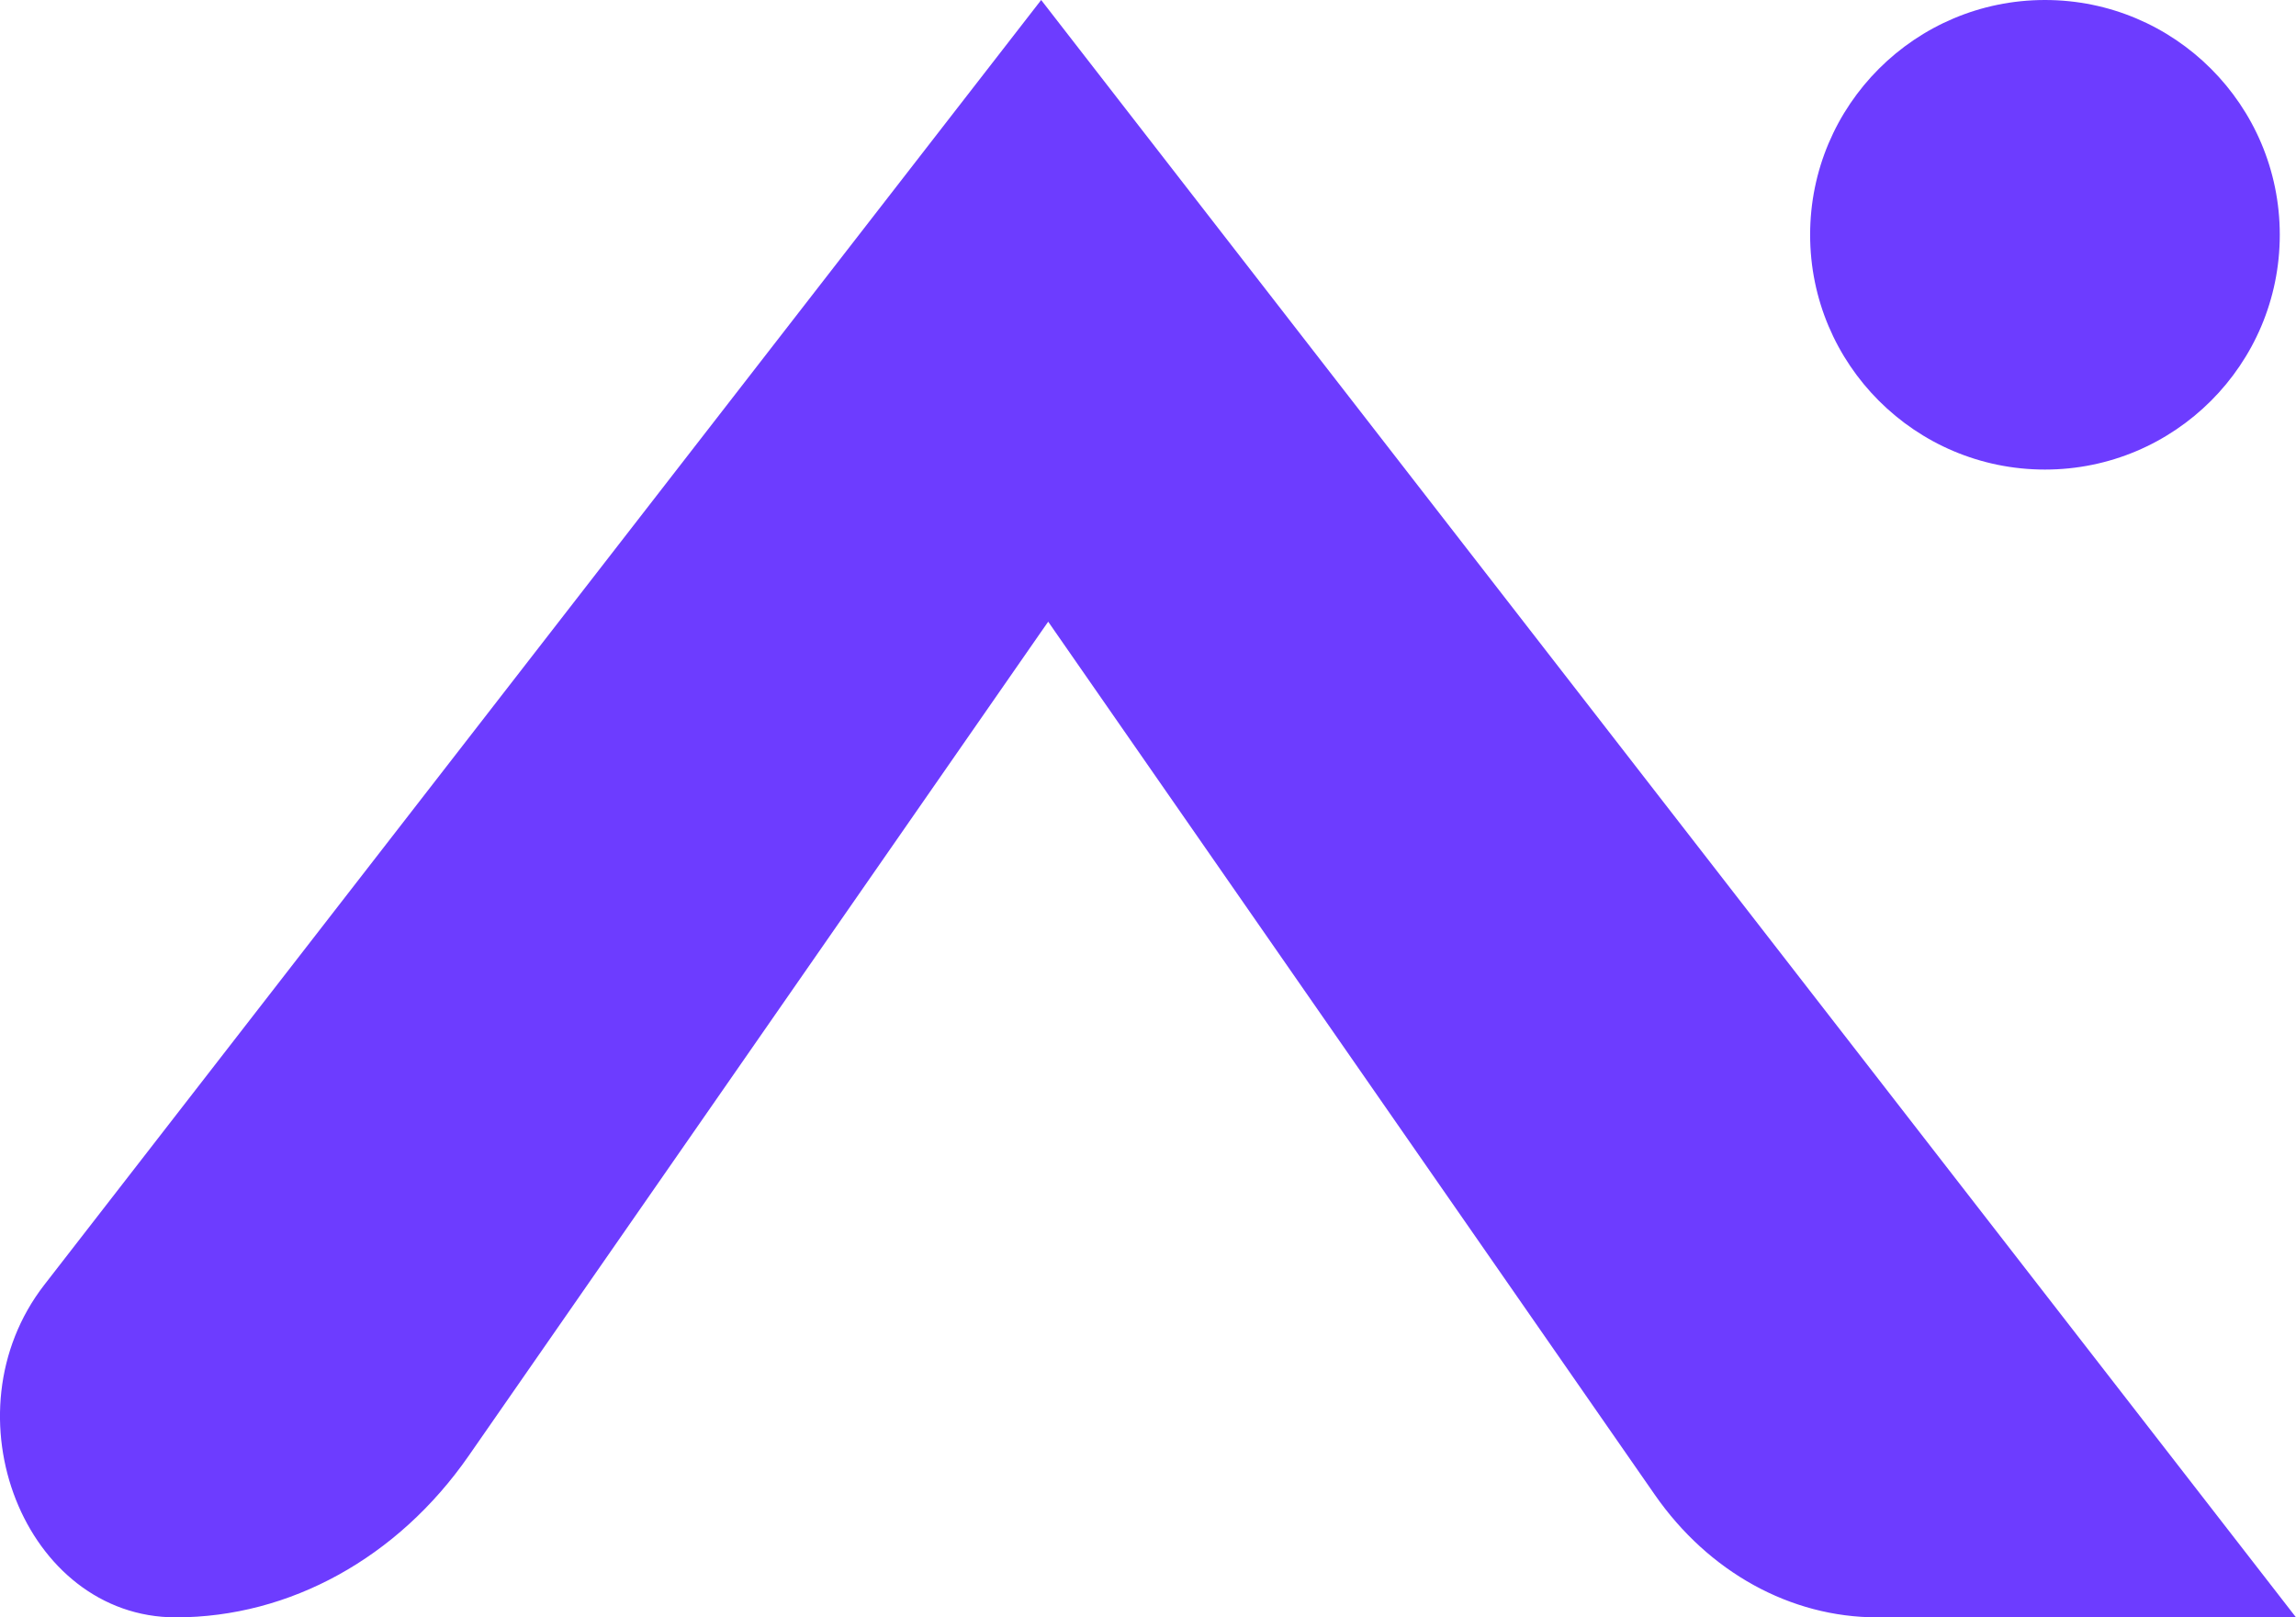
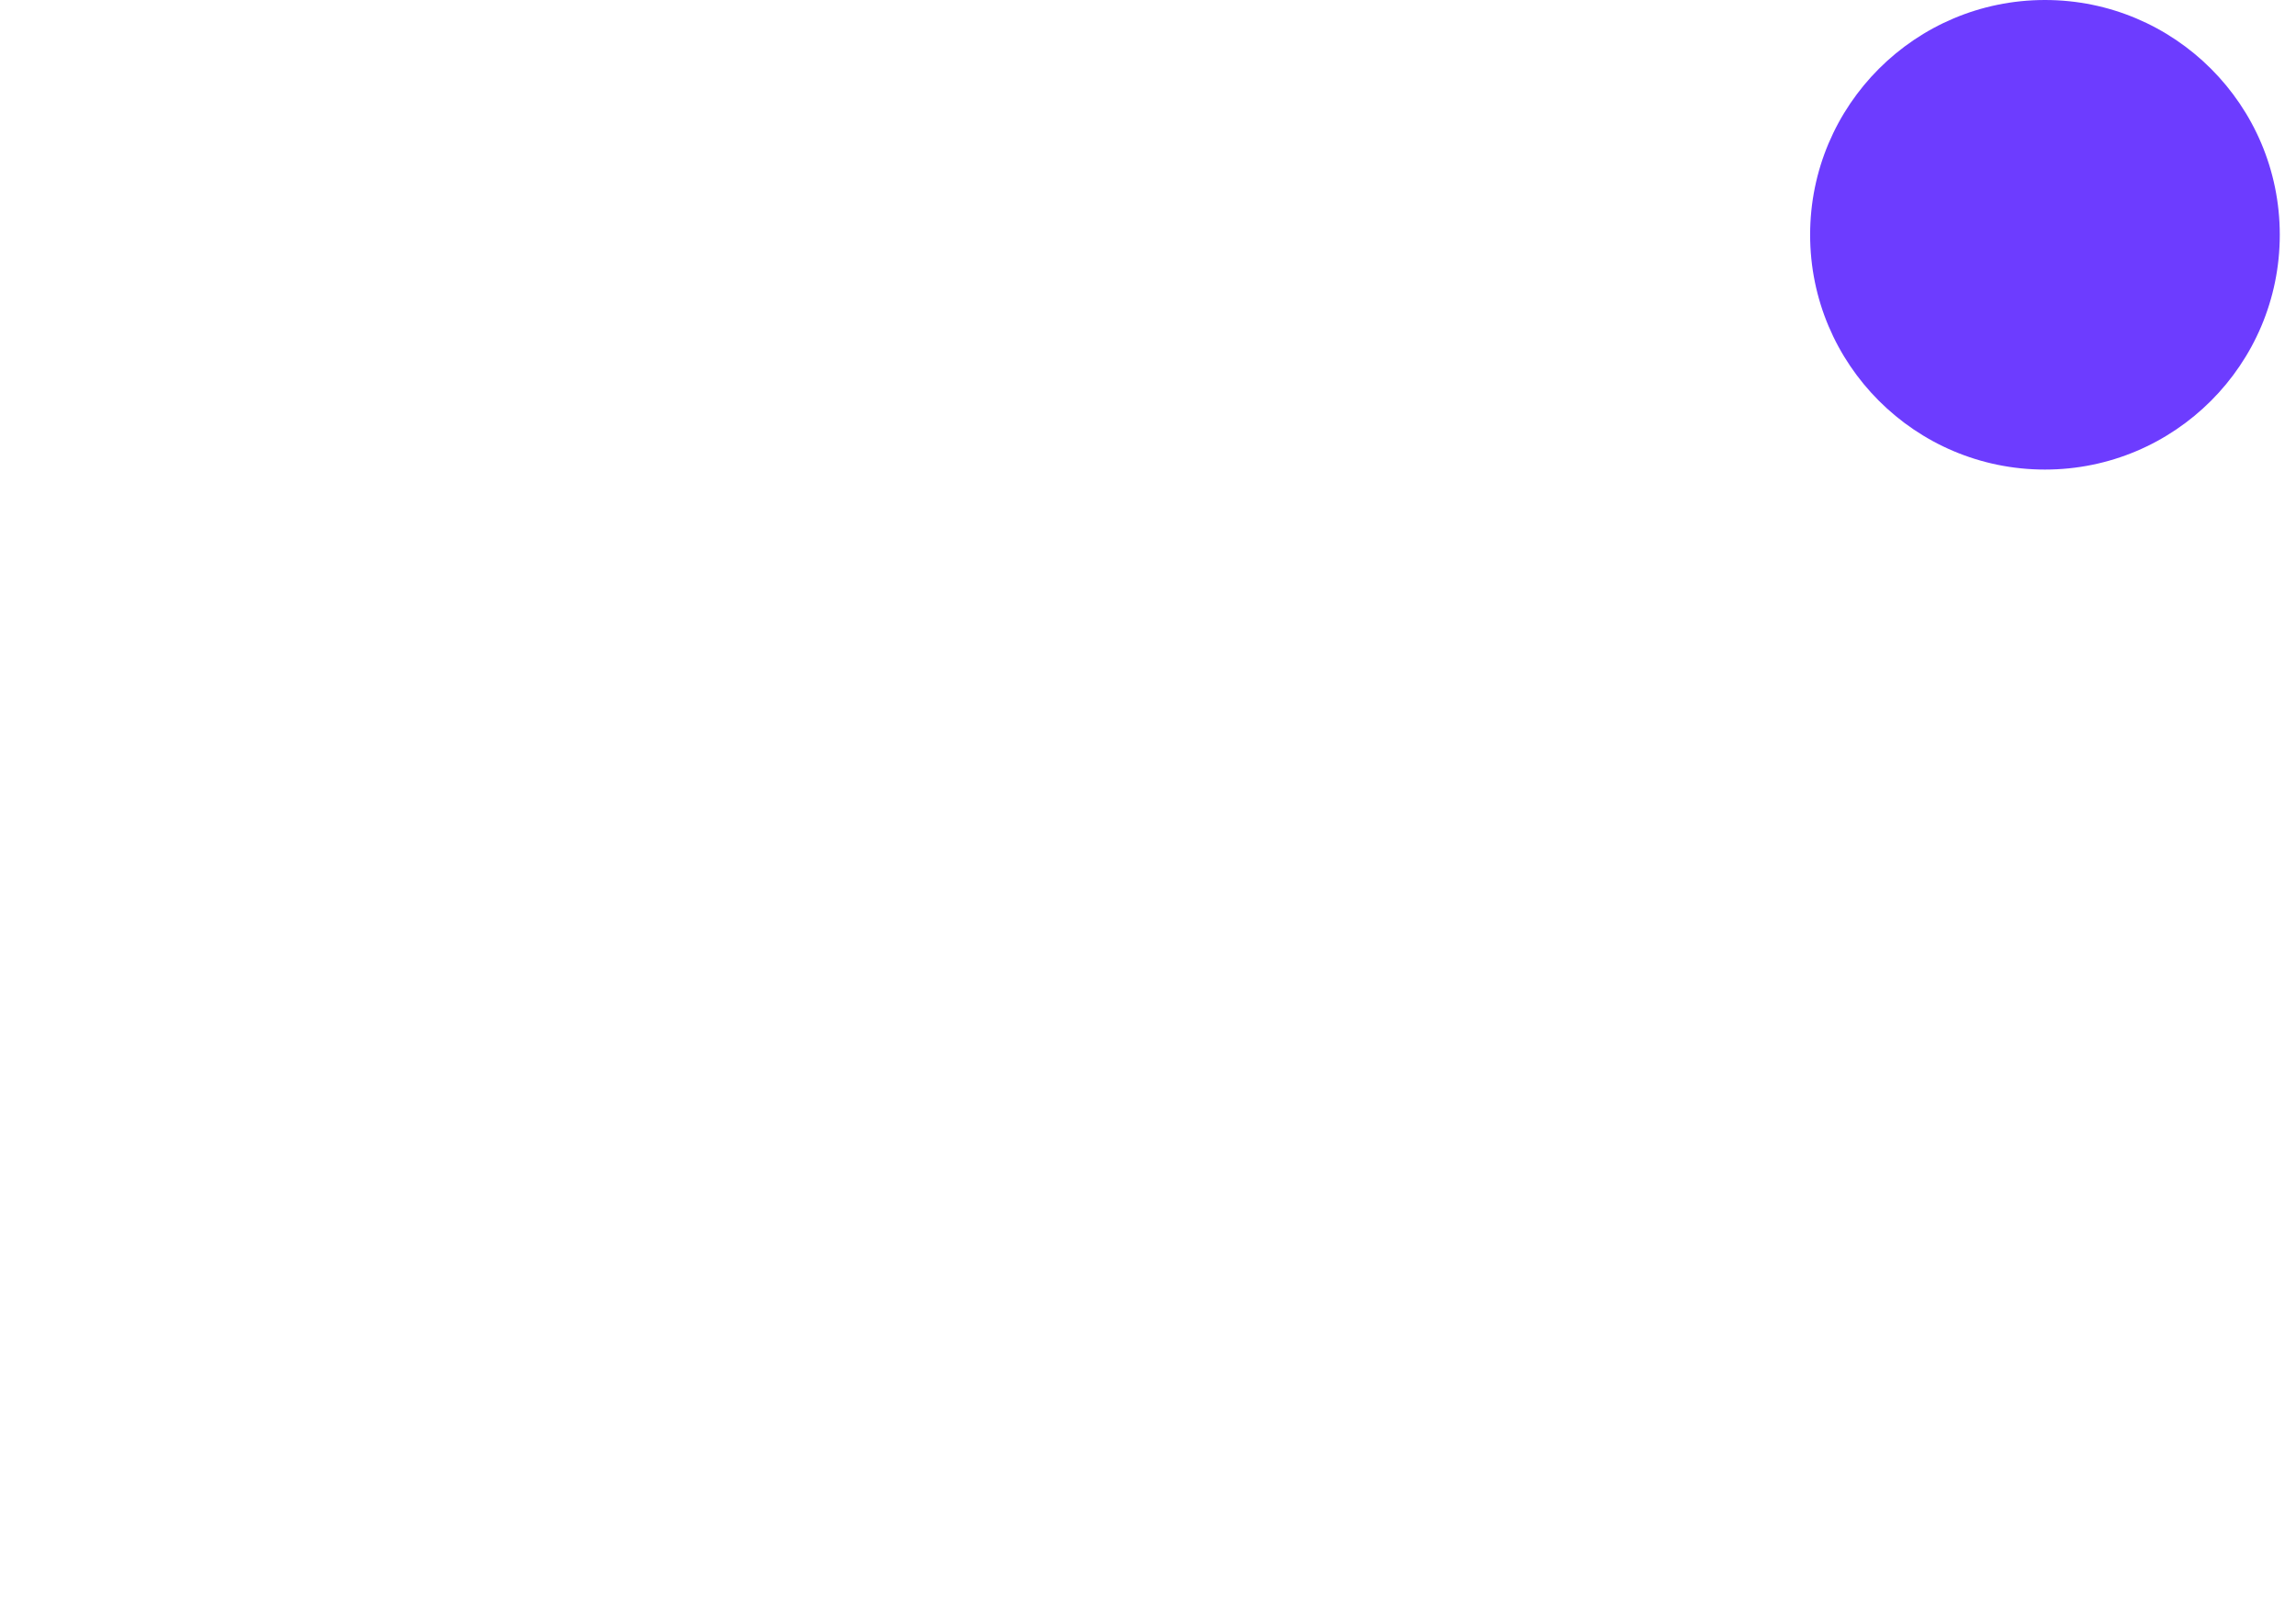
<svg xmlns="http://www.w3.org/2000/svg" id="Layer_1" data-name="Layer 1" viewBox="0 0 1276.83 899.59">
  <defs>
    <style>.cls-1{fill:#6d3cff}</style>
  </defs>
-   <path d="M1276.83 899.59h-232.92c-48.18 0-93.75-25.15-123.66-68.2L586.36 350.77l-3.44-4.98-3.93 5.62-318.42 458.43c-19.69 28.34-44.54 50.76-72.39 66.12-27.84 15.36-58.68 23.64-90.41 23.64-84.07 0-128.81-113.17-73.12-184.97L579 0l697.83 899.59Z" class="cls-1" />
  <circle cx="1137.22" cy="130.59" r="130.59" class="cls-1" />
</svg>